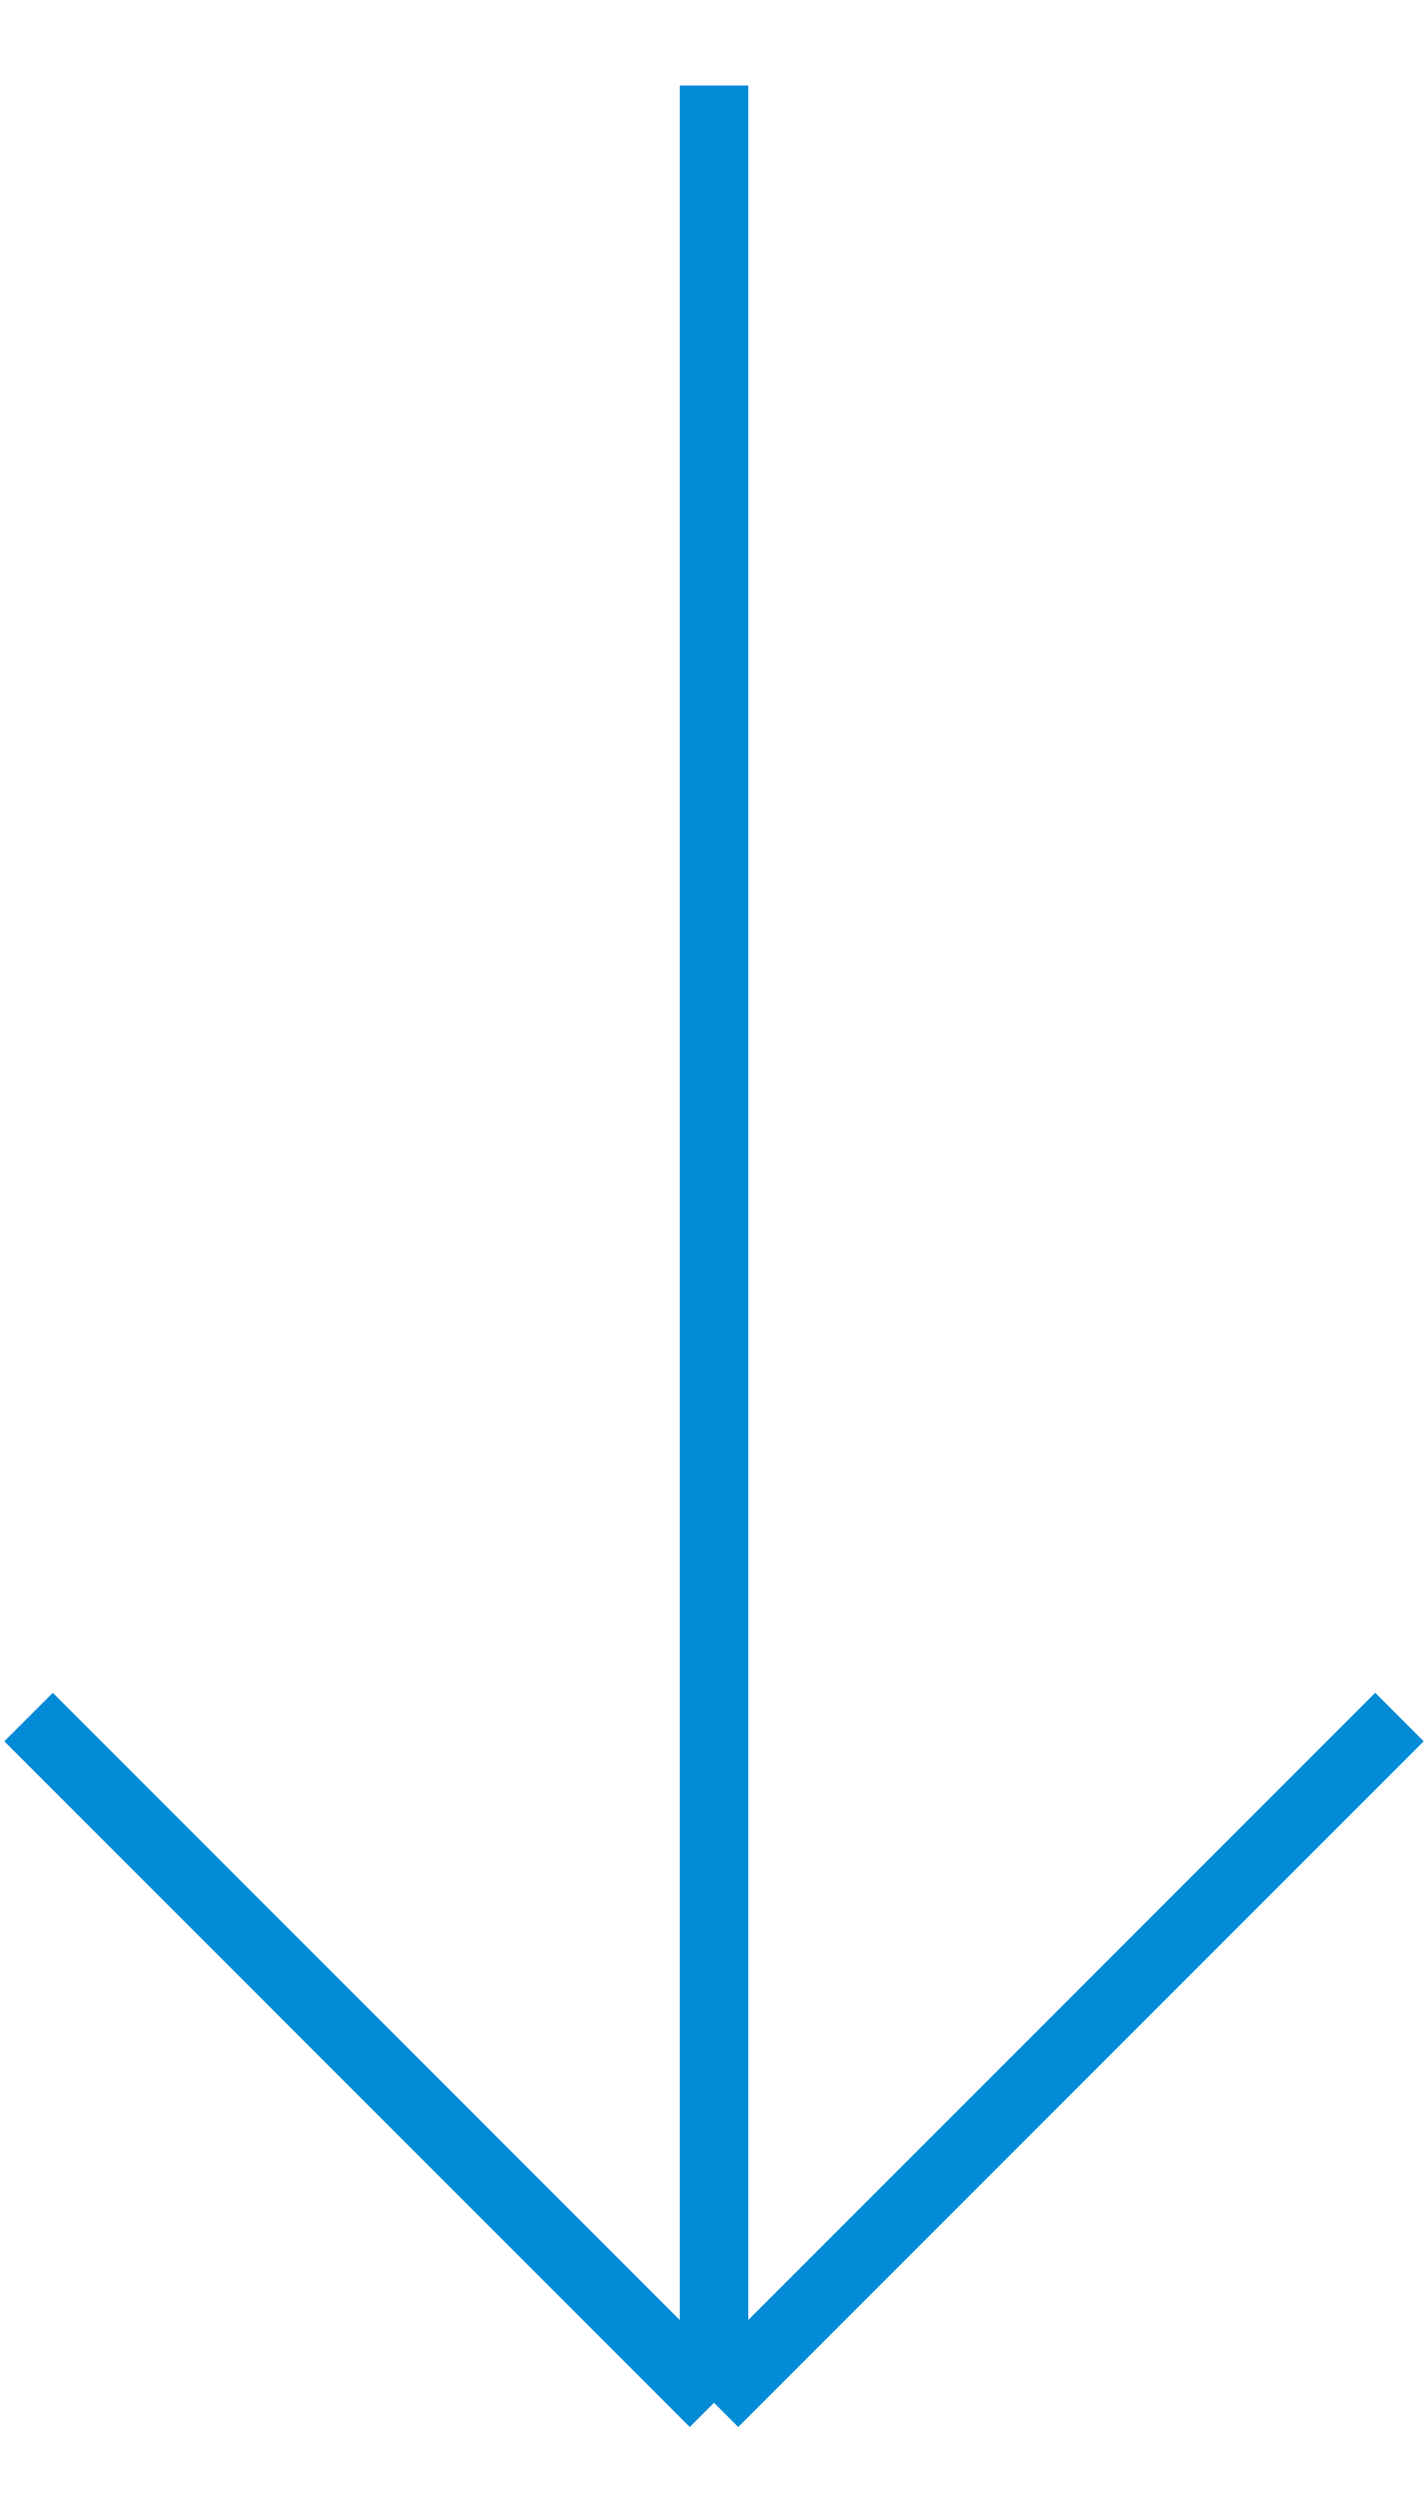
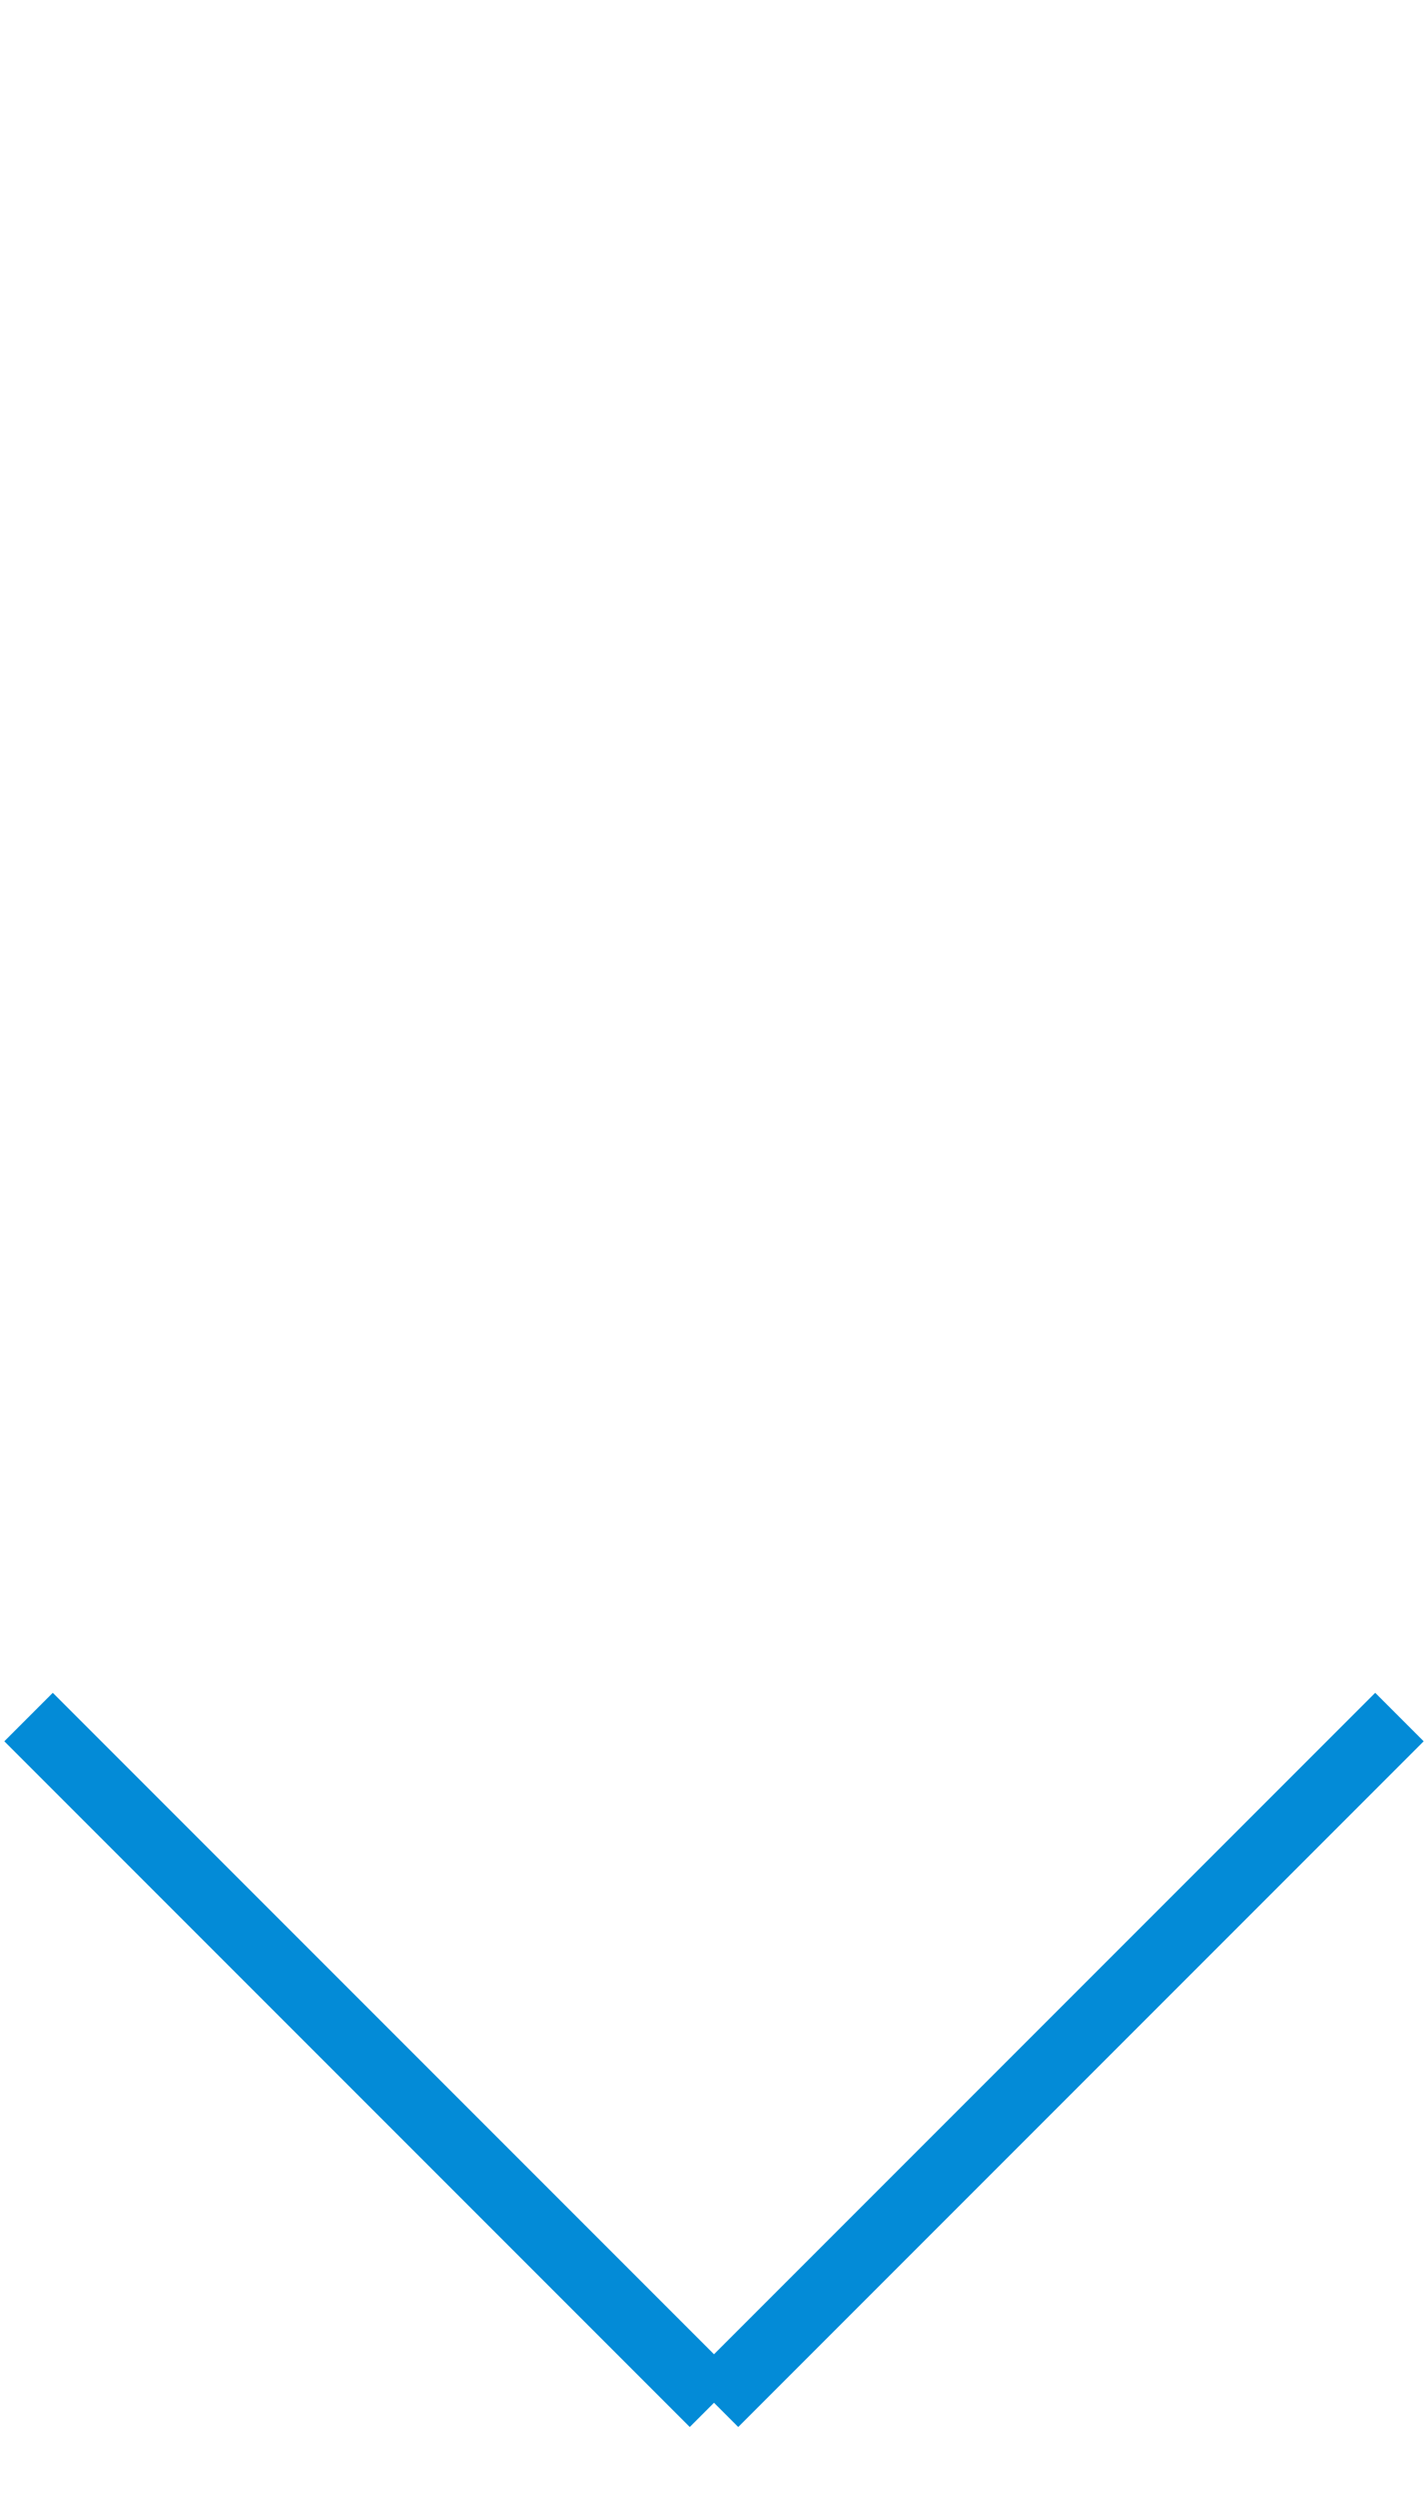
<svg xmlns="http://www.w3.org/2000/svg" width="16" height="28" viewBox="0 0 16 28" fill="none">
-   <path d="M8 0.958V26.911M8 26.911L0.32 19.231M8 26.911L15.68 19.231" stroke="#038BD7" stroke-width="0.768" />
+   <path d="M8 0.958M8 26.911L0.32 19.231M8 26.911L15.68 19.231" stroke="#038BD7" stroke-width="0.768" />
</svg>